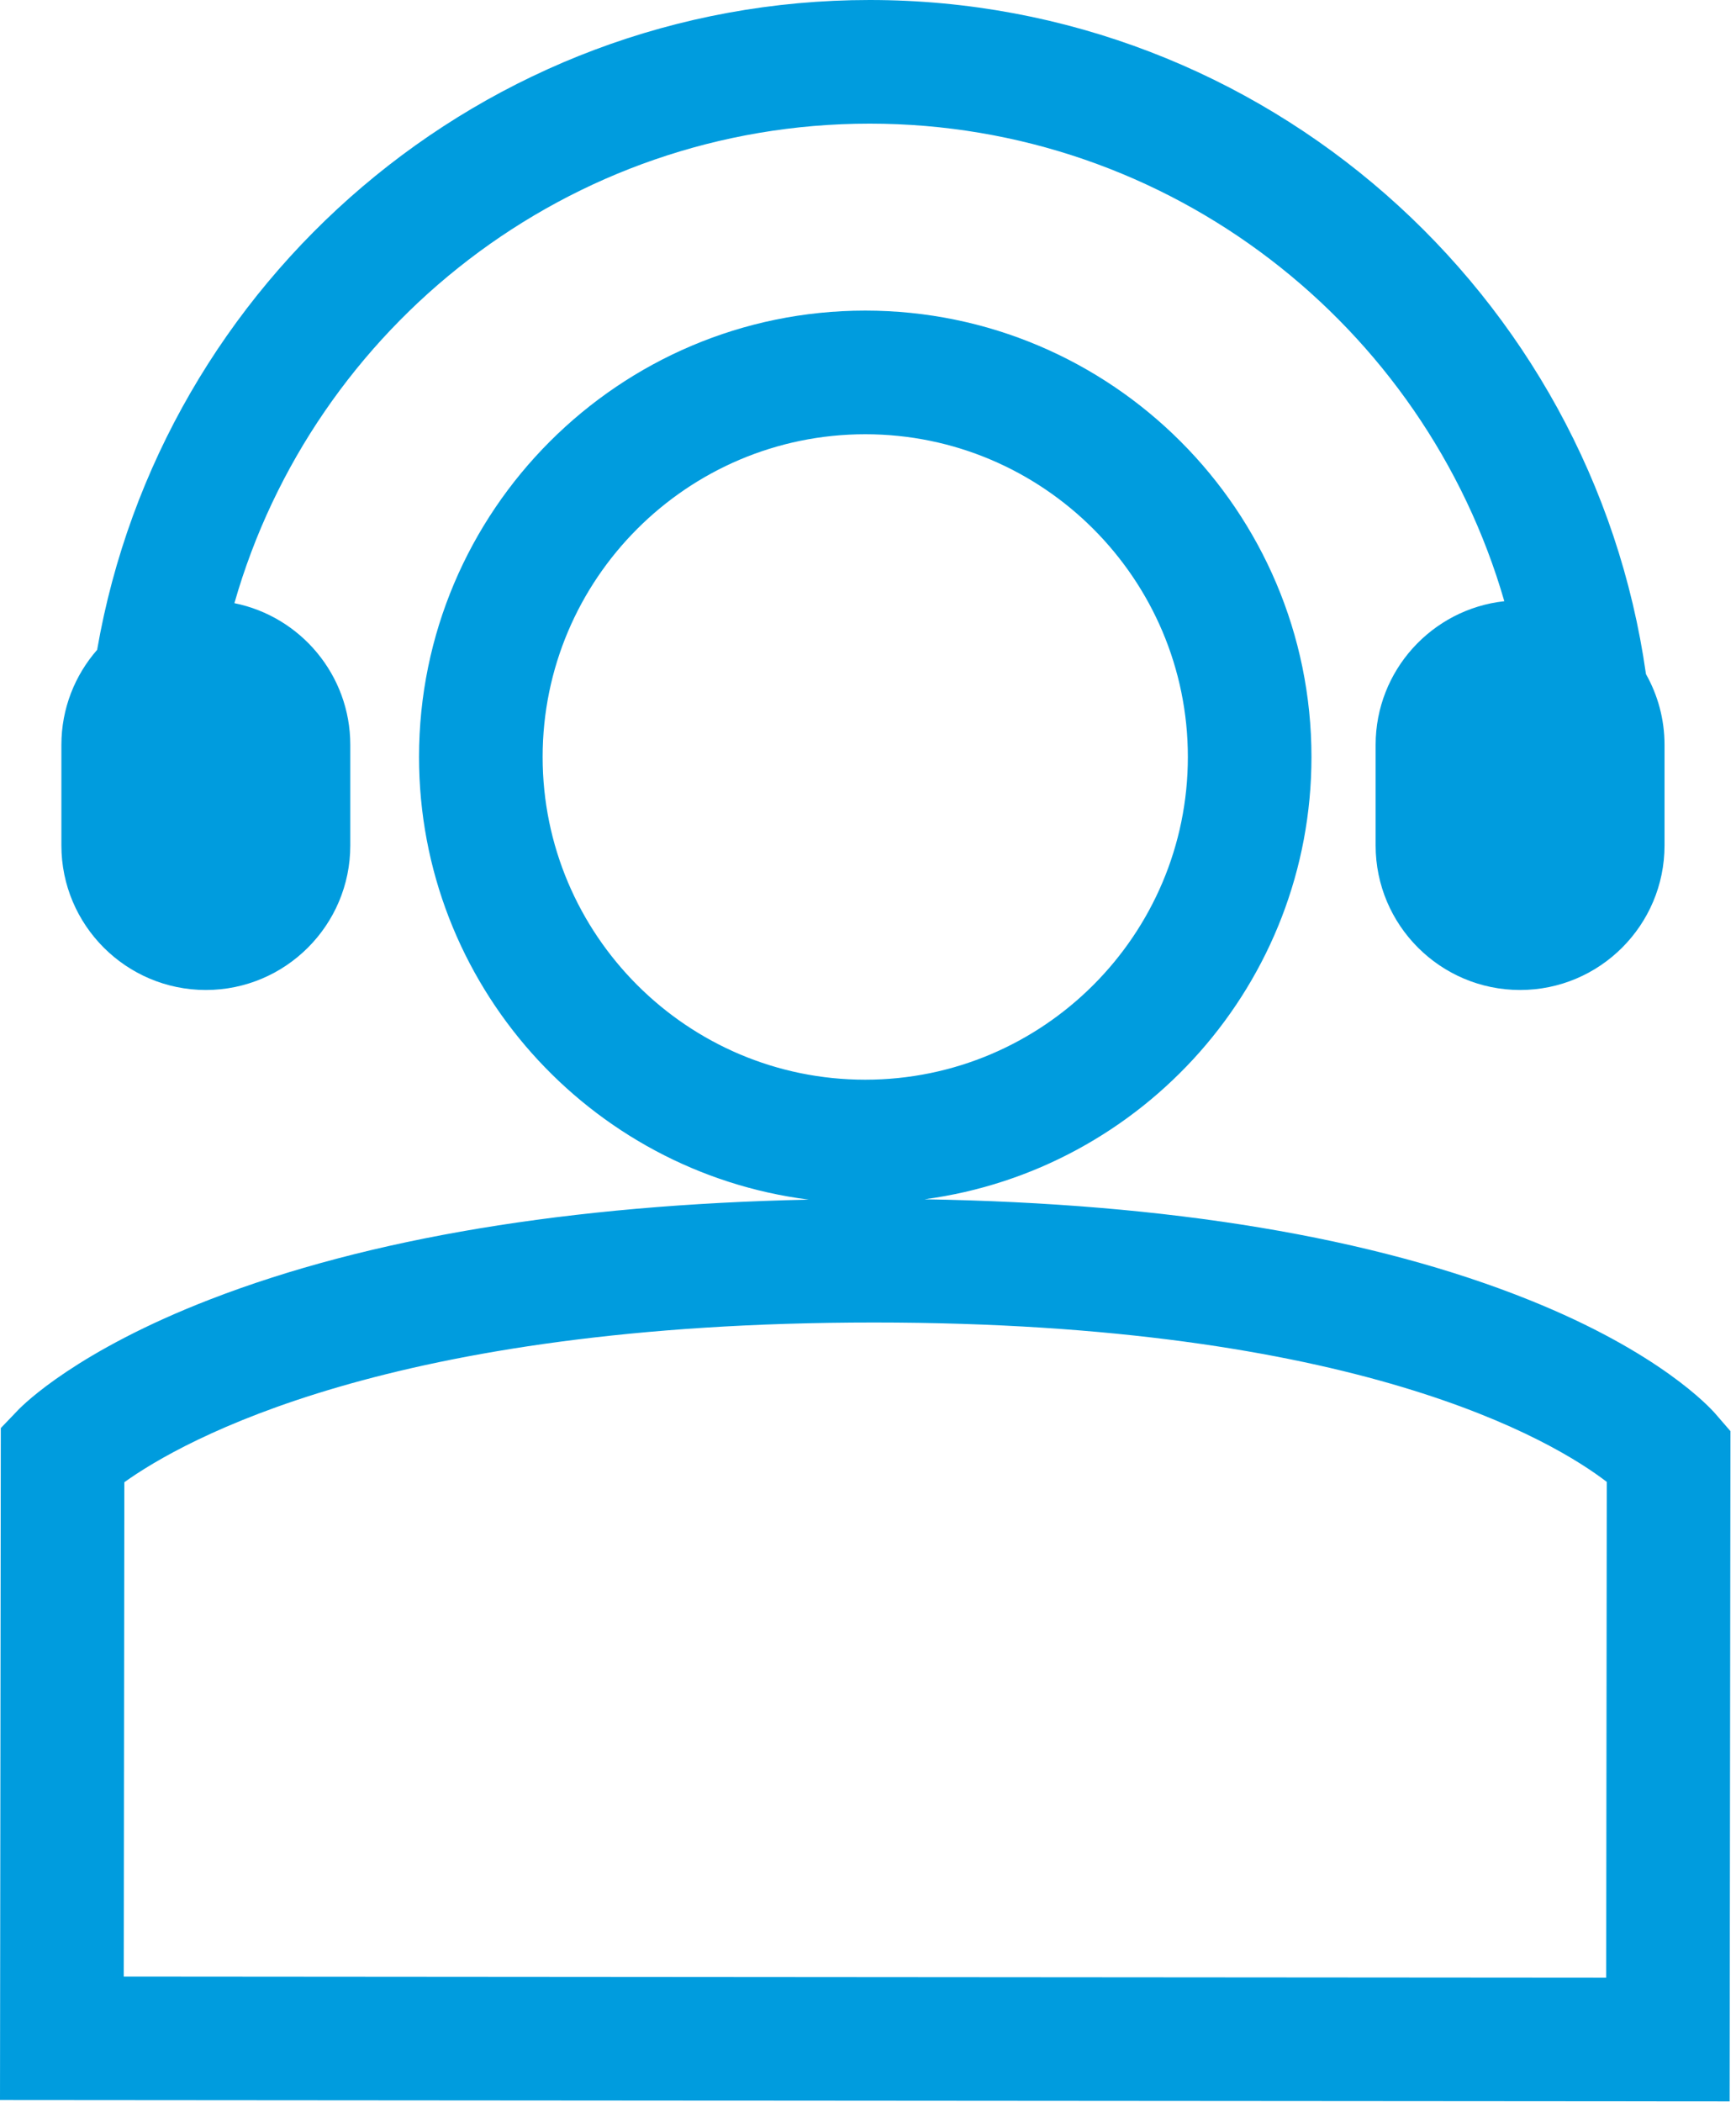
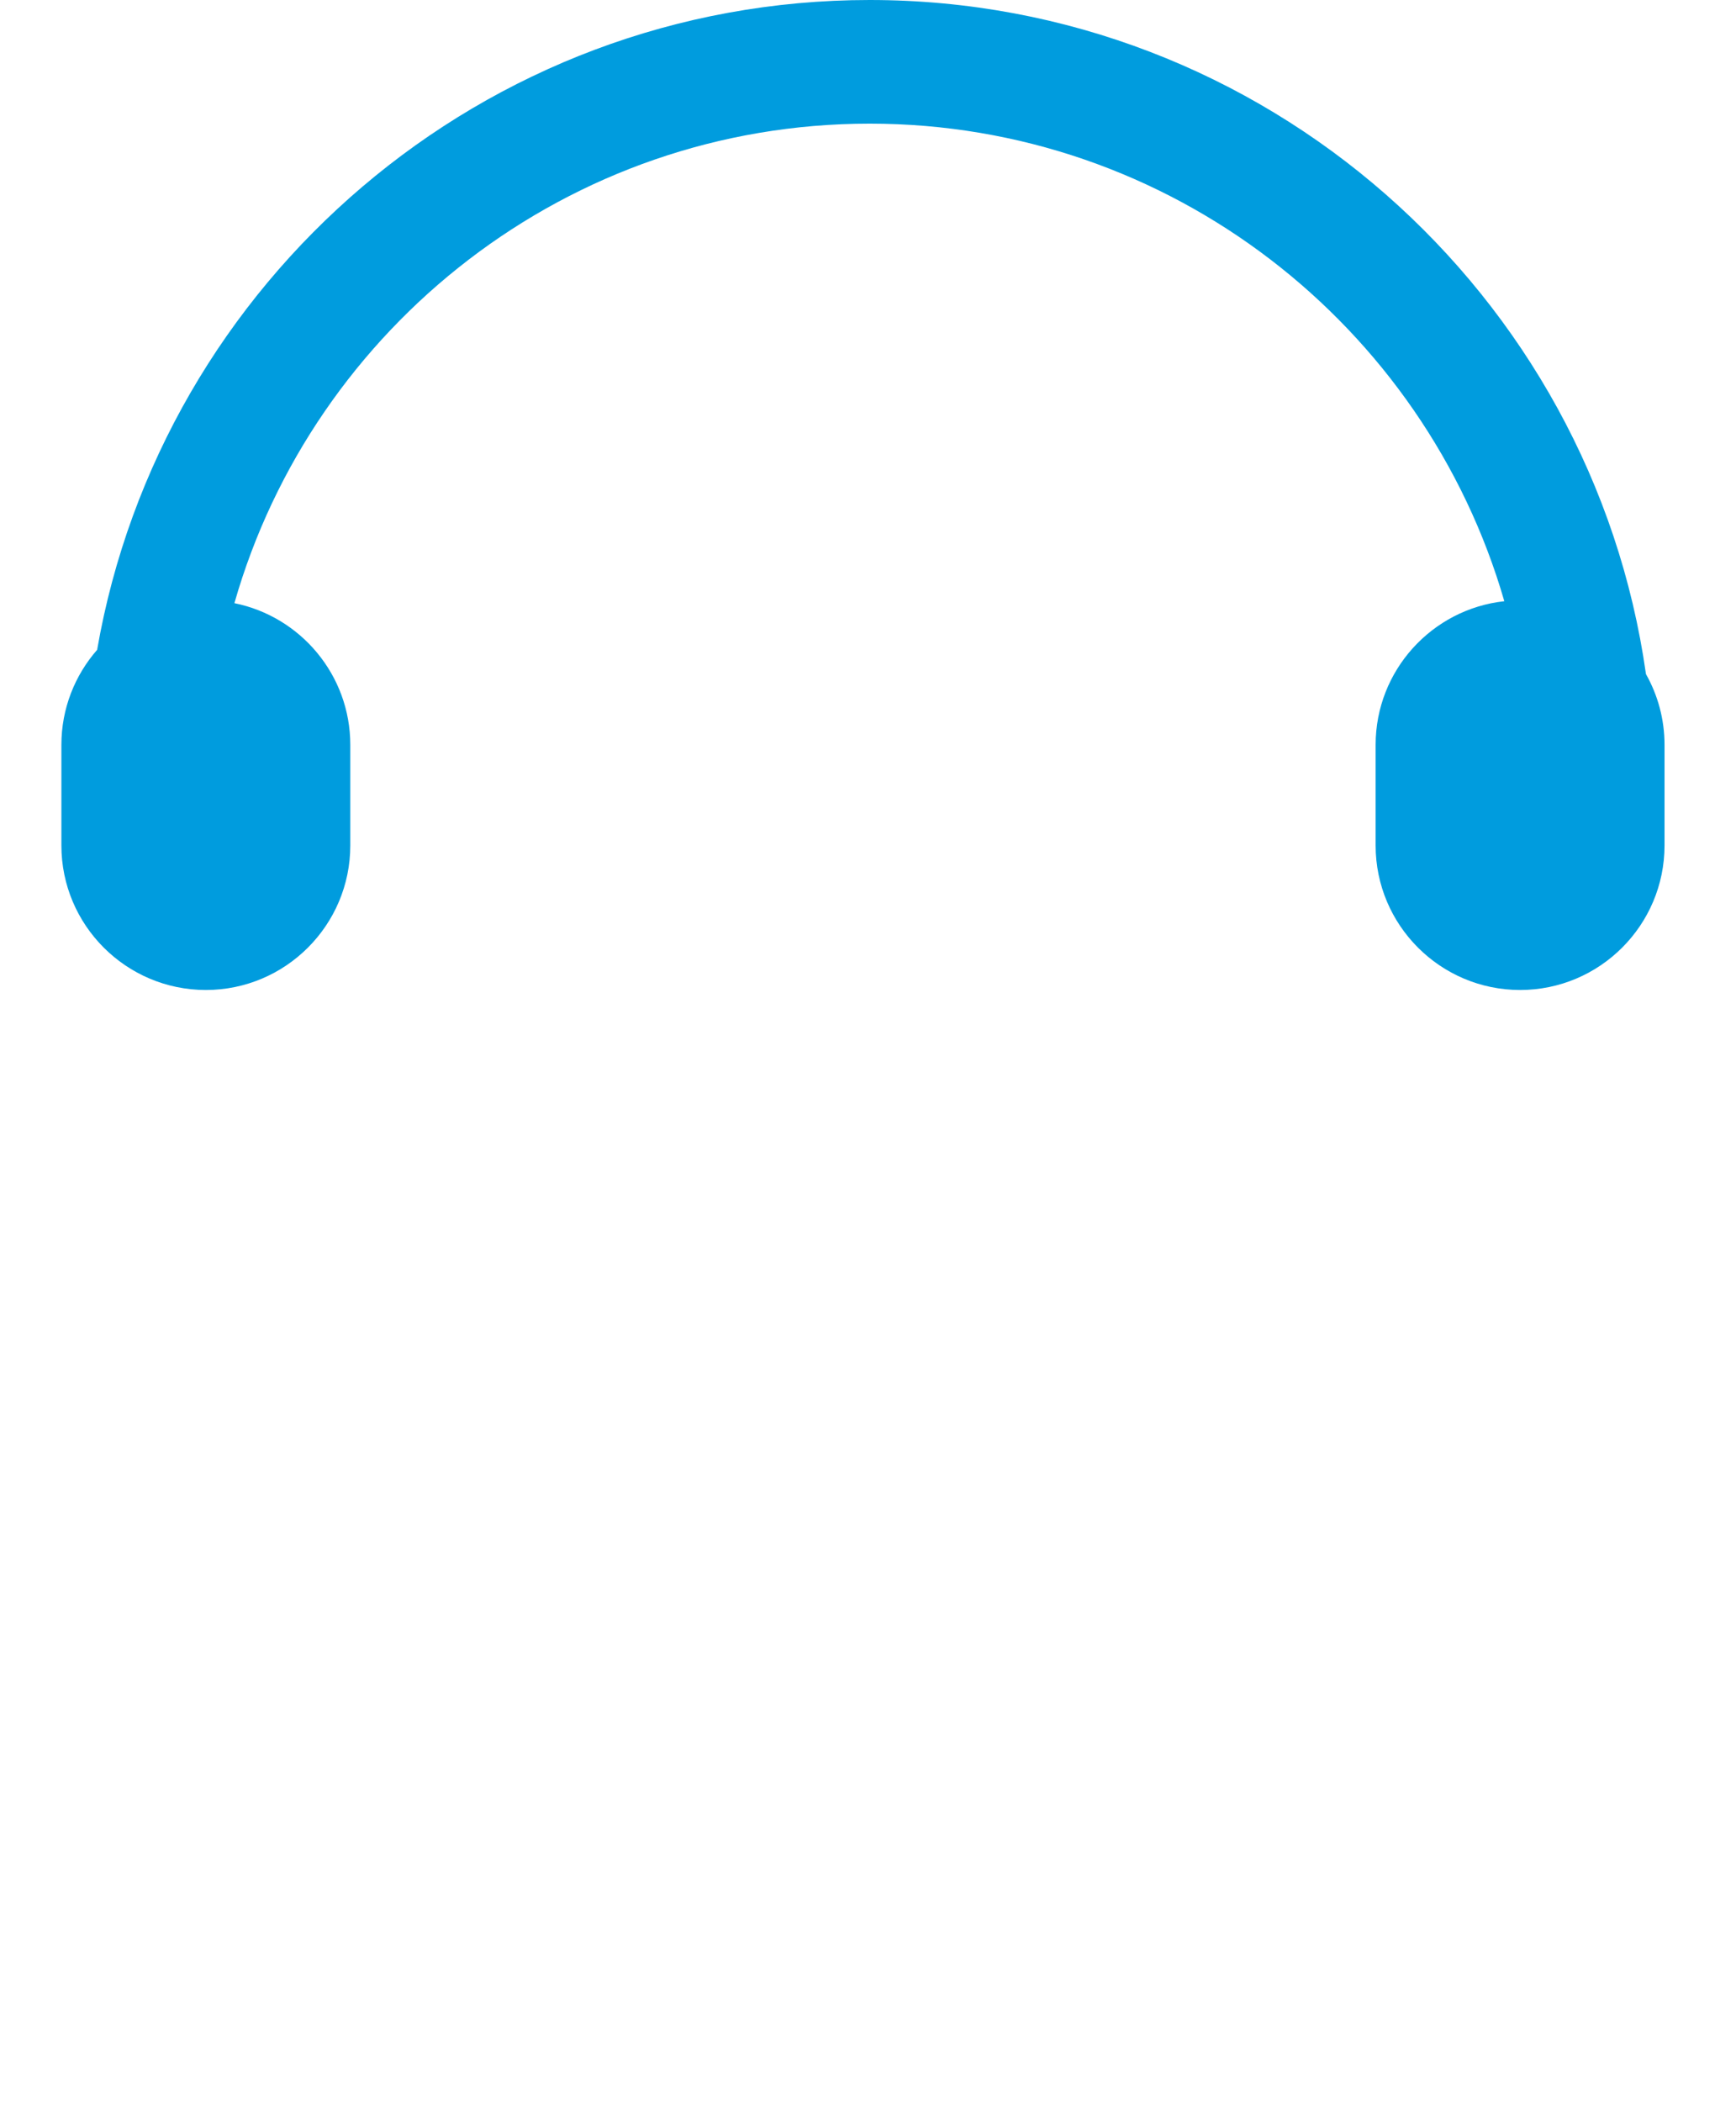
<svg xmlns="http://www.w3.org/2000/svg" width="100%" height="100%" viewBox="0 0 309 374" version="1.1" xml:space="preserve" style="fill-rule:evenodd;clip-rule:evenodd;stroke-linejoin:round;stroke-miterlimit:2;">
  <g transform="matrix(1,0,0,1,-60.99,-28.053)">
    <g transform="matrix(1,0,0,1,97.629,28.053)">
      <path d="M0,176.151C14.177,176.151 25.711,164.617 25.711,150.44L25.711,132.53C25.711,120.093 16.834,109.692 5.083,107.325C19.133,58.124 64.504,22 118.154,22C171.677,22 216.956,57.953 231.121,106.975C218.259,108.378 208.216,119.301 208.216,132.53L208.216,150.44C208.216,164.617 219.75,176.151 233.928,176.151C248.105,176.151 259.639,164.617 259.639,150.44L259.639,132.53C259.639,127.958 258.435,123.665 256.334,119.942C246.765,52.244 188.451,0 118.154,0C49.358,0 -7.964,50.037 -19.35,115.627C-23.306,120.151 -25.711,126.063 -25.711,132.53L-25.711,150.44C-25.711,164.617 -14.177,176.151 0,176.151" style="fill:rgb(0,156,222);fill-rule:nonzero;" />
    </g>
    <g transform="matrix(1,0,0,1,346.884,105.336)">
-       <path d="M0,274.604L-263.867,274.405L-263.762,186.454C-253.482,179.083 -216.563,158.034 -130.352,158.034C-44.257,158.034 -9.346,179.141 0.106,186.396L0,274.604ZM-189.308,57.407C-189.308,25.744 -163.547,-0.017 -131.884,-0.017C-100.221,-0.017 -74.46,25.744 -74.46,57.407C-74.46,89.07 -100.221,114.831 -131.884,114.831C-163.547,114.831 -189.308,89.07 -189.308,57.407M19.424,174.254C18.482,173.167 9.553,163.369 -13.658,154.04C-41.49,142.853 -77.682,136.831 -121.335,136.109C-82.513,130.931 -52.46,97.624 -52.46,57.407C-52.46,13.613 -88.09,-22.017 -131.884,-22.017C-175.679,-22.017 -211.308,13.613 -211.308,57.407C-211.308,97.792 -181.003,131.208 -141.945,136.171C-184.465,137.078 -220.24,143.012 -248.375,153.876C-272.123,163.046 -281.686,172.576 -282.698,173.632L-285.75,176.818L-285.894,296.387L21.974,296.621L22.117,177.361L19.424,174.254Z" style="fill:rgb(0,156,222);fill-rule:nonzero;" />
-     </g>
+       </g>
  </g>
</svg>